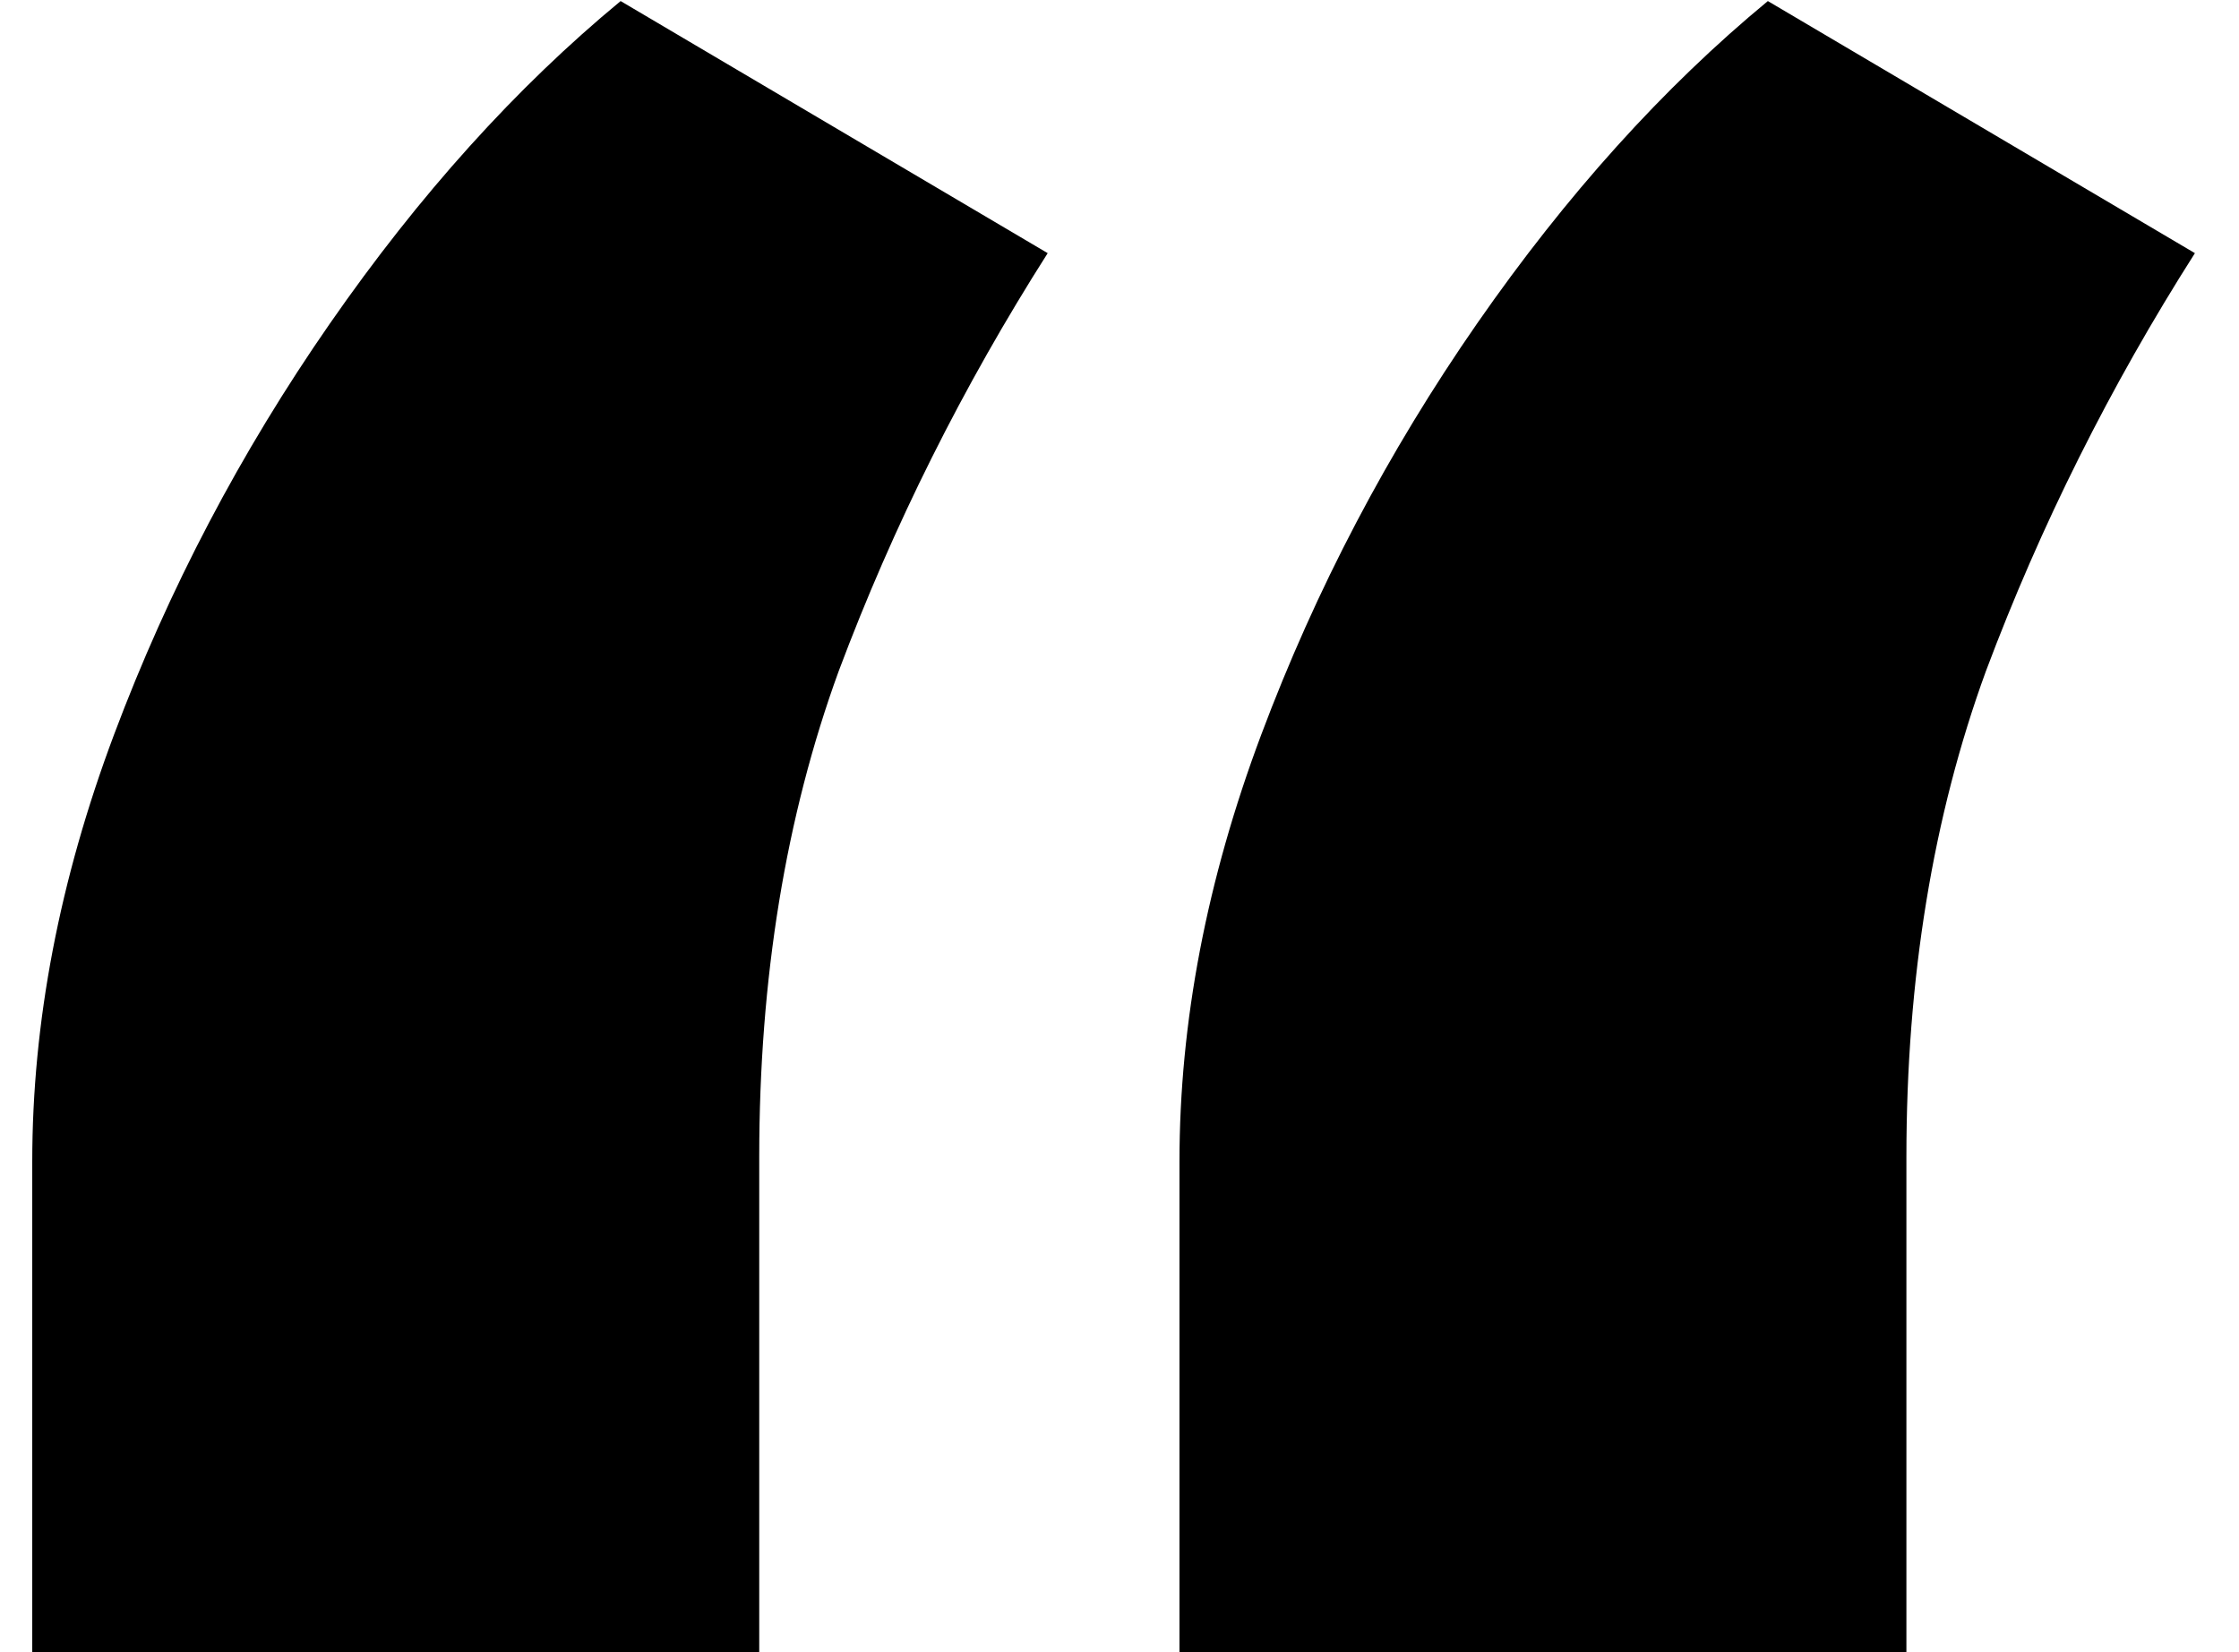
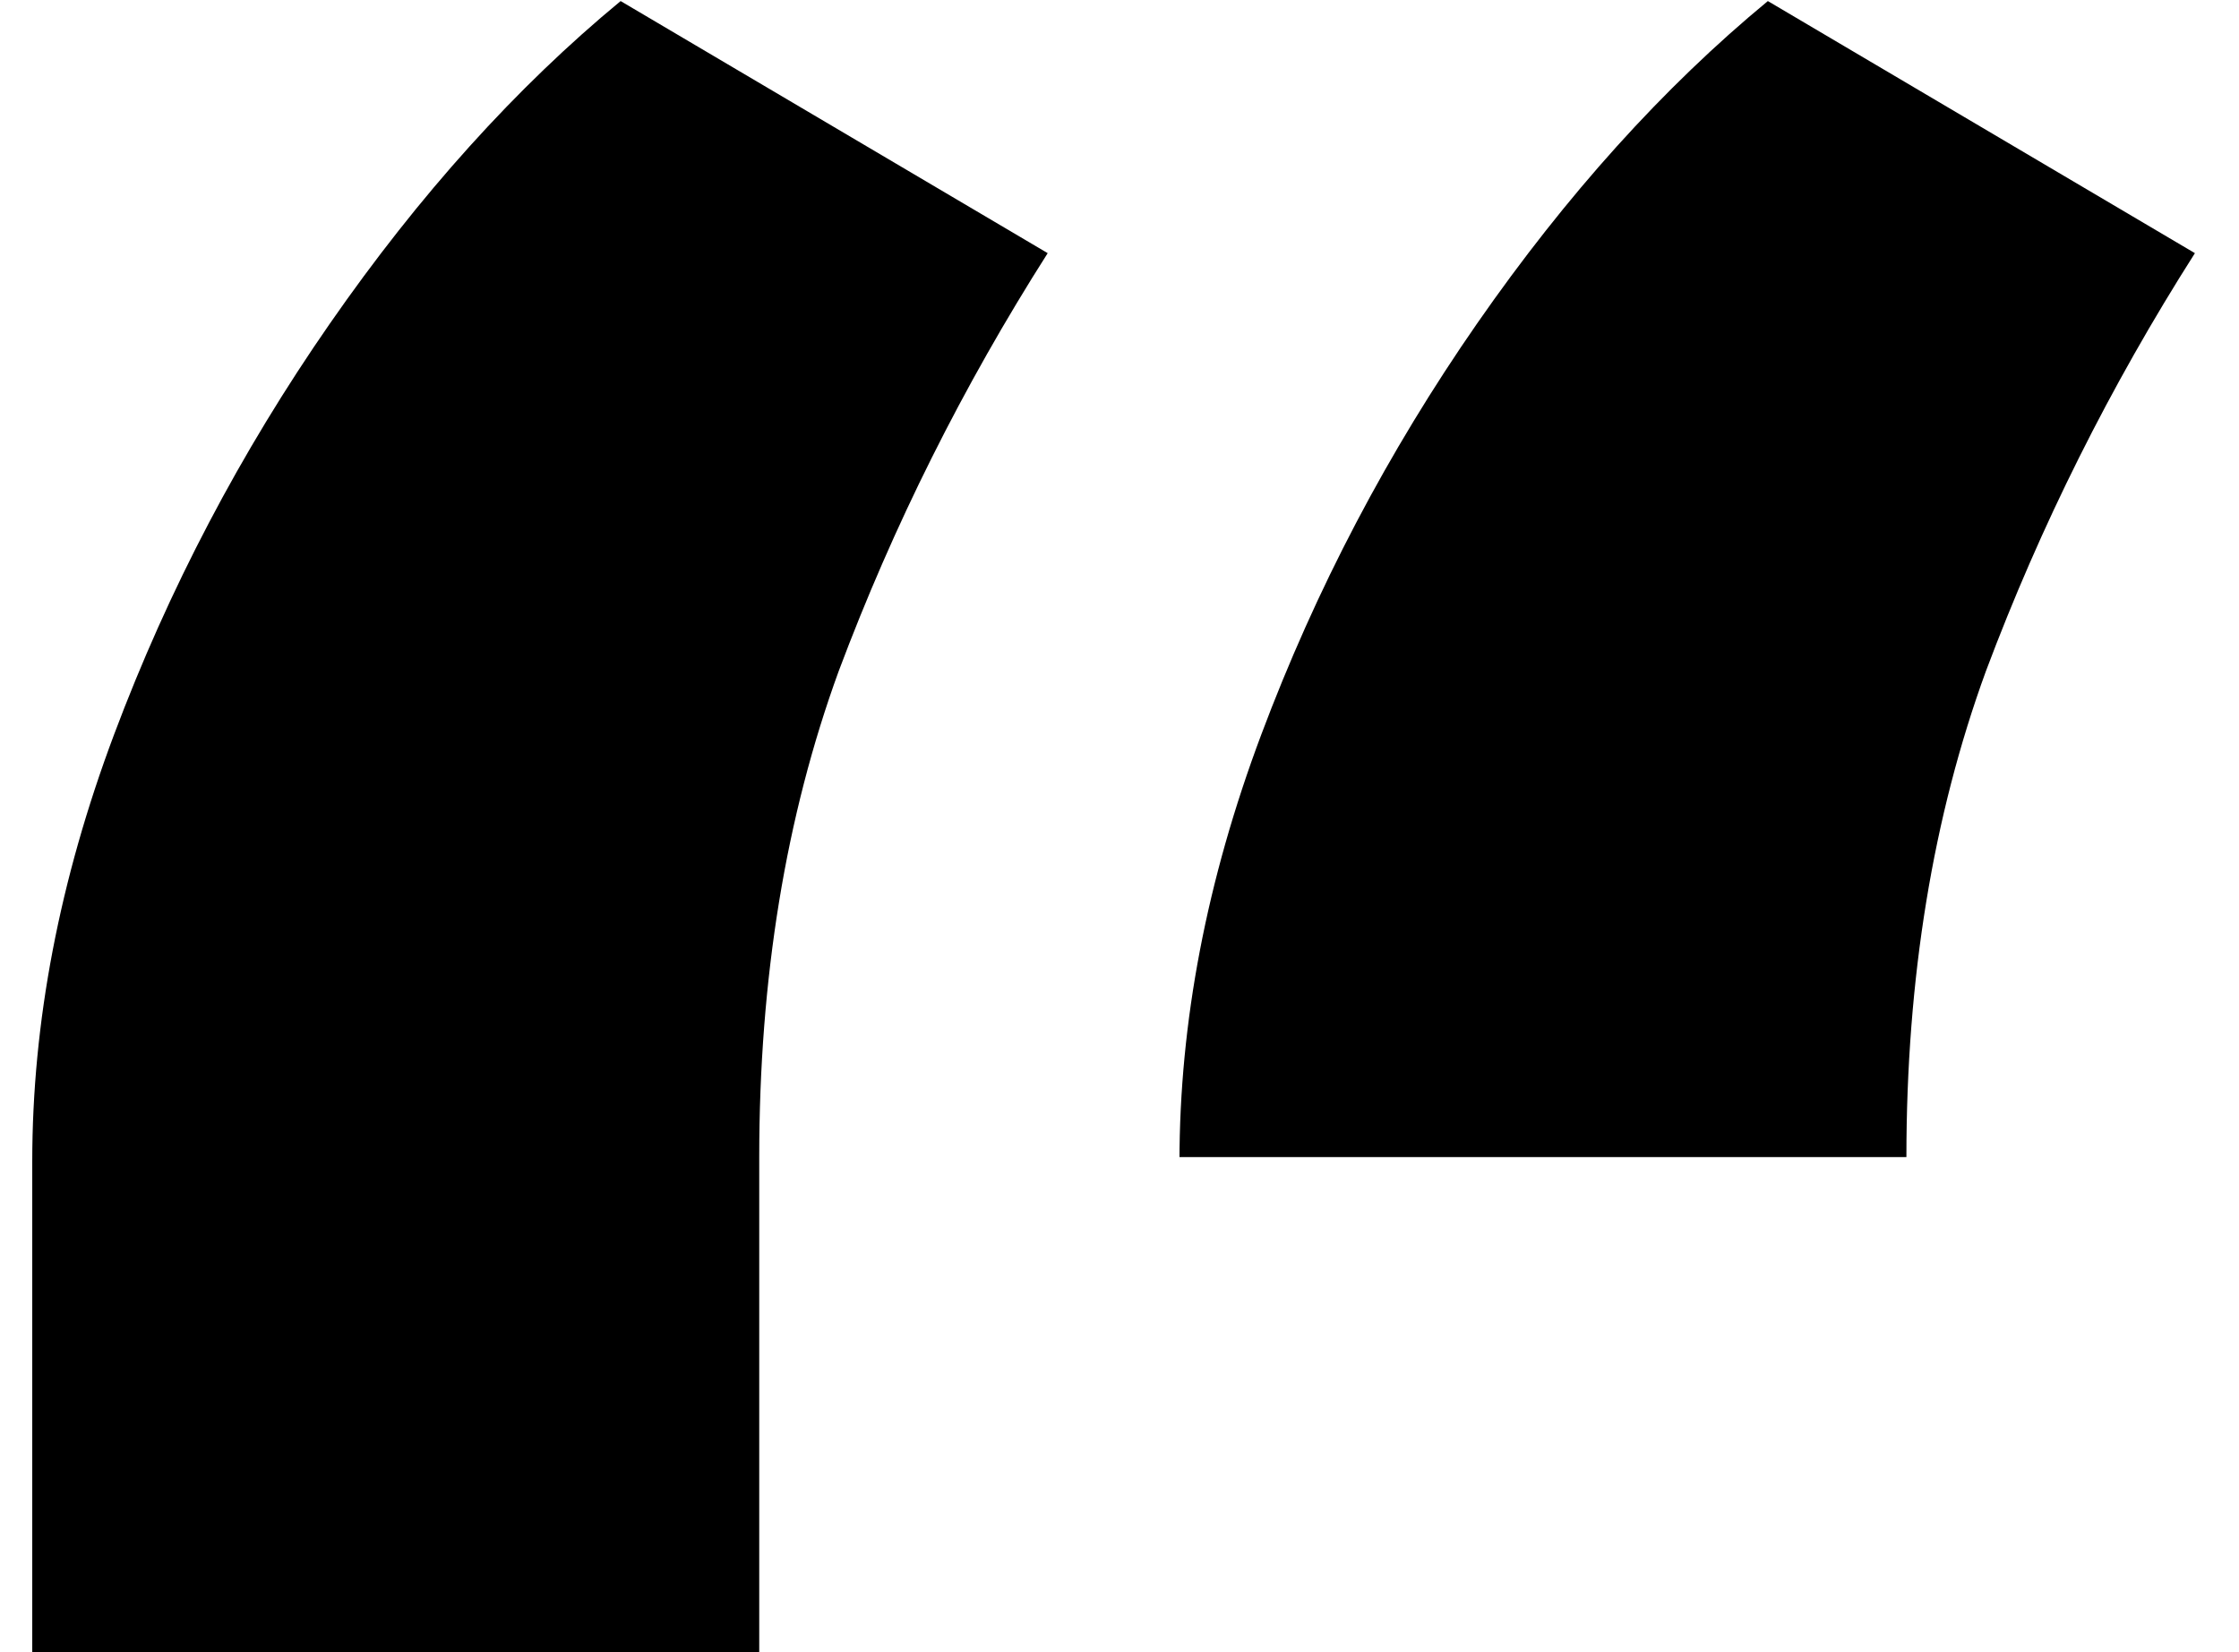
<svg xmlns="http://www.w3.org/2000/svg" width="42" height="31" viewBox="0 0 42 31" fill="none">
-   <path d="M0.605 31V21.796C0.605 19.182 1.116 16.511 2.139 13.784C3.162 11.057 4.511 8.486 6.188 6.071C7.864 3.656 9.682 1.639 11.642 0.02L19.653 4.75C18.062 7.25 16.756 9.864 15.733 12.591C14.739 15.318 14.242 18.358 14.242 21.71V31H0.605ZM22.125 31V21.796C22.125 19.182 22.636 16.511 23.659 13.784C24.682 11.057 26.031 8.486 27.707 6.071C29.384 3.656 31.202 1.639 33.162 0.02L41.173 4.75C39.582 7.25 38.276 9.864 37.253 12.591C36.258 15.318 35.761 18.358 35.761 21.71V31H22.125Z" fill="black" />
+   <path d="M0.605 31V21.796C0.605 19.182 1.116 16.511 2.139 13.784C3.162 11.057 4.511 8.486 6.188 6.071C7.864 3.656 9.682 1.639 11.642 0.02L19.653 4.75C18.062 7.25 16.756 9.864 15.733 12.591C14.739 15.318 14.242 18.358 14.242 21.71V31H0.605ZM22.125 31V21.796C22.125 19.182 22.636 16.511 23.659 13.784C24.682 11.057 26.031 8.486 27.707 6.071C29.384 3.656 31.202 1.639 33.162 0.02L41.173 4.75C39.582 7.25 38.276 9.864 37.253 12.591C36.258 15.318 35.761 18.358 35.761 21.71H22.125Z" fill="black" />
</svg>